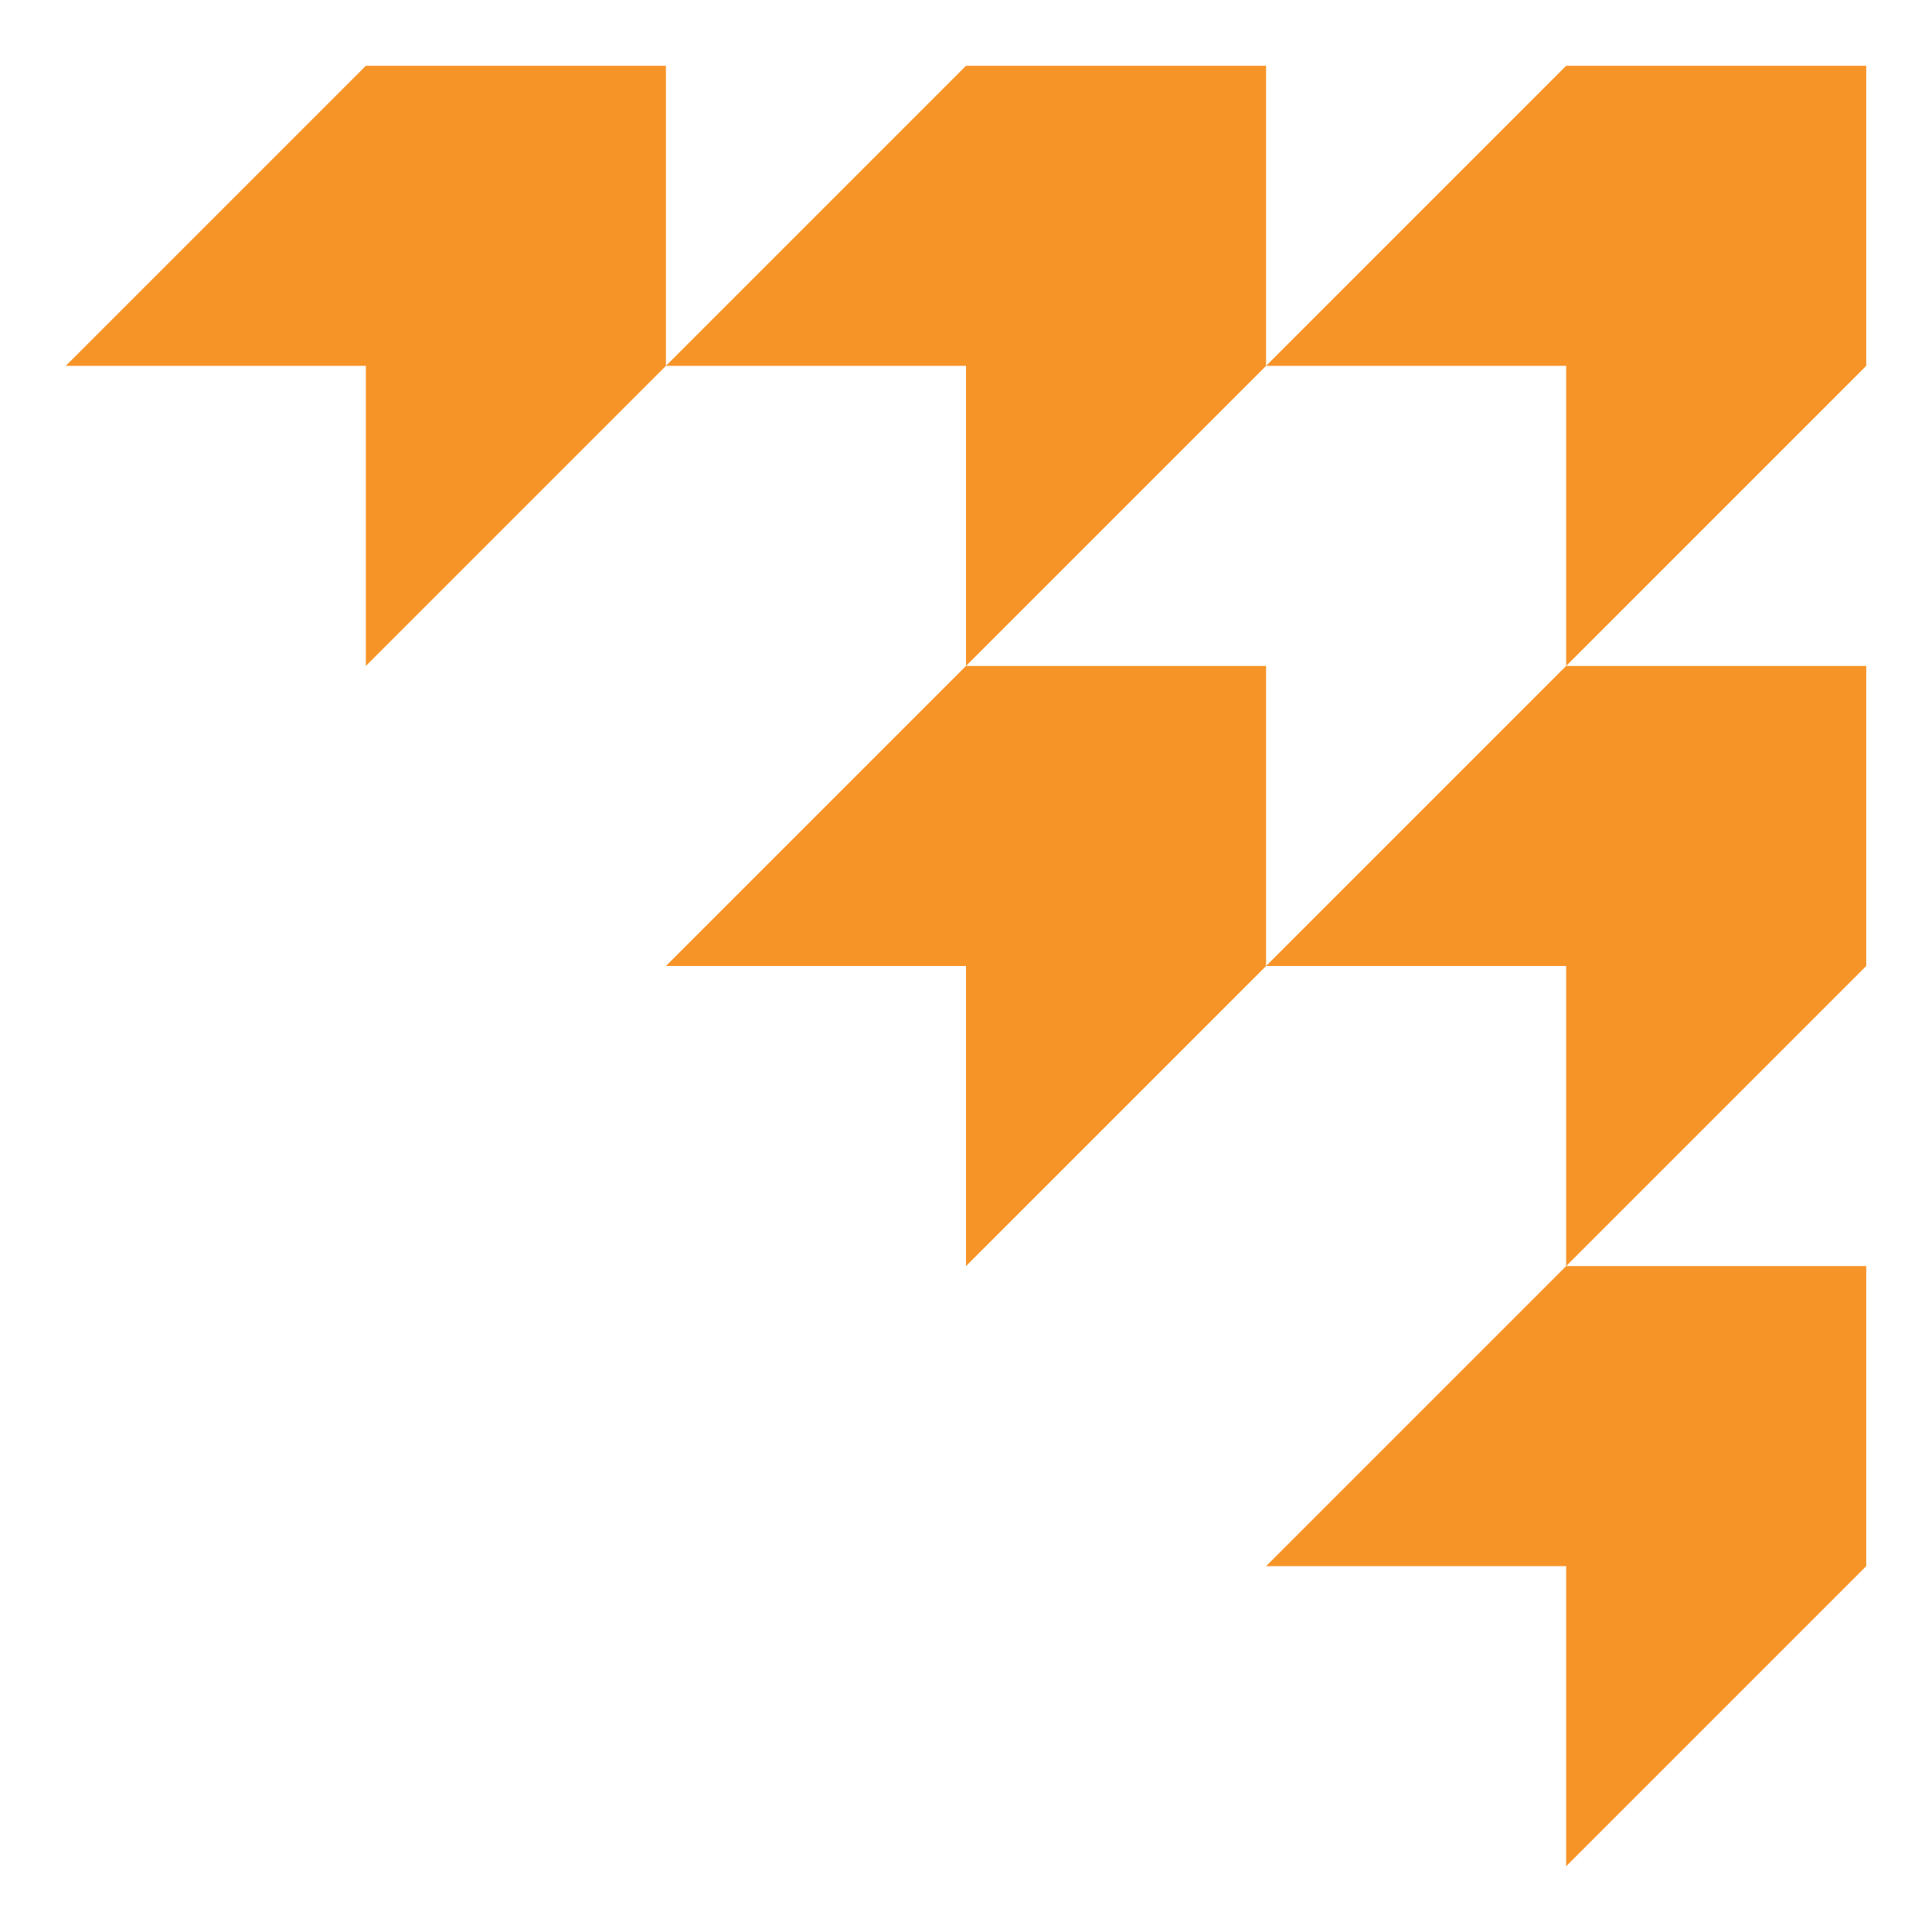
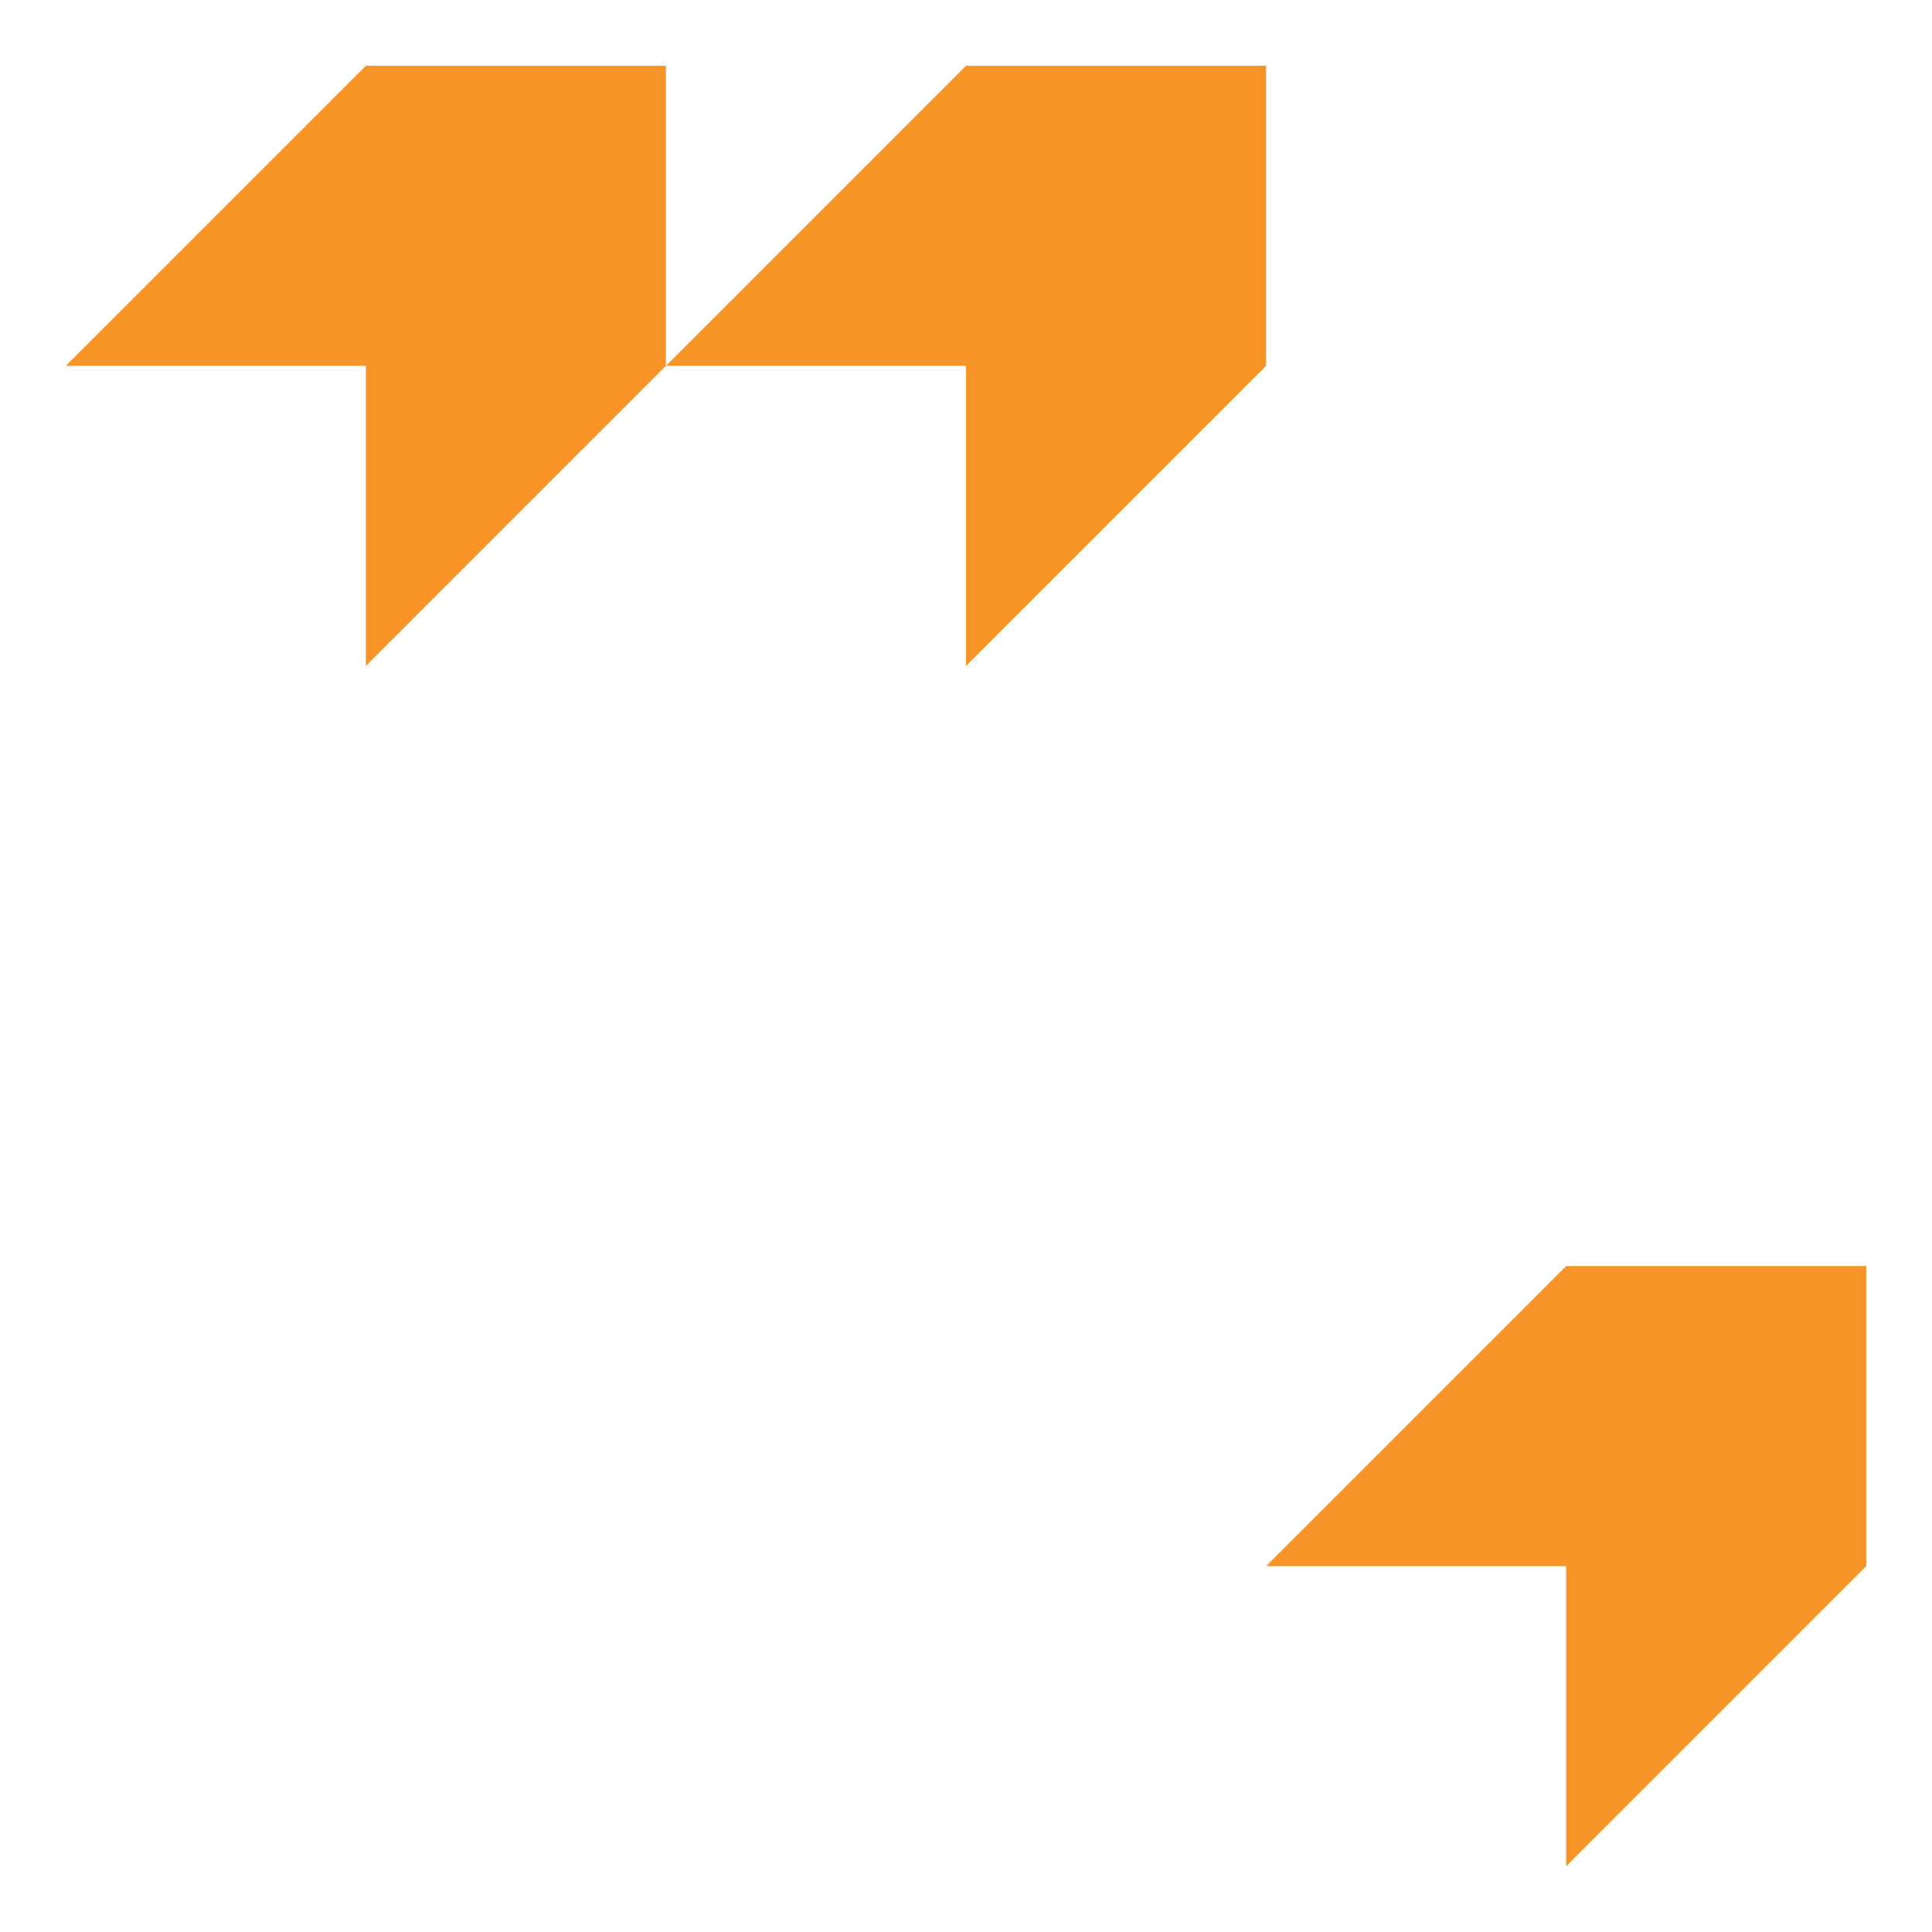
<svg xmlns="http://www.w3.org/2000/svg" id="Layer_1" data-name="Layer 1" viewBox="0 0 146.869 146.869">
  <g id="logoMark">
    <a>
-       <polygon id="logoMark_PathItem_" data-name="logoMark &amp;lt;PathItem&amp;gt;" points="96.246 27.811 119.058 27.811 119.058 50.623 141.869 27.811 141.869 5 119.058 5 96.246 27.811" style="fill: #f79428;" />
-     </a>
+       </a>
    <a>
-       <polygon id="logoMark_PathItem_-2" data-name="logoMark &amp;lt;PathItem&amp;gt;" points="96.246 73.434 119.058 73.434 119.058 96.246 141.869 73.434 141.869 50.623 119.058 50.623 96.246 73.434" style="fill: #f79428;" />
-     </a>
+       </a>
    <a>
-       <polygon id="logoMark_PathItem_-3" data-name="logoMark &amp;lt;PathItem&amp;gt;" points="50.623 73.434 73.434 73.434 73.434 96.246 96.246 73.434 96.246 50.623 73.434 50.623 50.623 73.434" style="fill: #f79428;" />
-     </a>
+       </a>
    <a>
      <polygon id="logoMark_PathItem_-4" data-name="logoMark &amp;lt;PathItem&amp;gt;" points="96.246 119.058 119.058 119.058 119.058 141.869 141.869 119.058 141.869 96.246 119.058 96.246 96.246 119.058" style="fill: #f79428;" />
    </a>
    <a>
      <polygon id="logoMark_PathItem_-5" data-name="logoMark &amp;lt;PathItem&amp;gt;" points="50.623 27.811 73.434 27.811 73.434 50.623 96.246 27.811 96.246 5 73.434 5 50.623 27.811" style="fill: #f79428;" />
    </a>
    <a>
      <polygon id="logoMark_PathItem_-6" data-name="logoMark &amp;lt;PathItem&amp;gt;" points="5 27.811 27.811 27.811 27.811 50.623 50.623 27.811 50.623 5 27.811 5 5 27.811" style="fill: #f79428;" />
    </a>
  </g>
</svg>